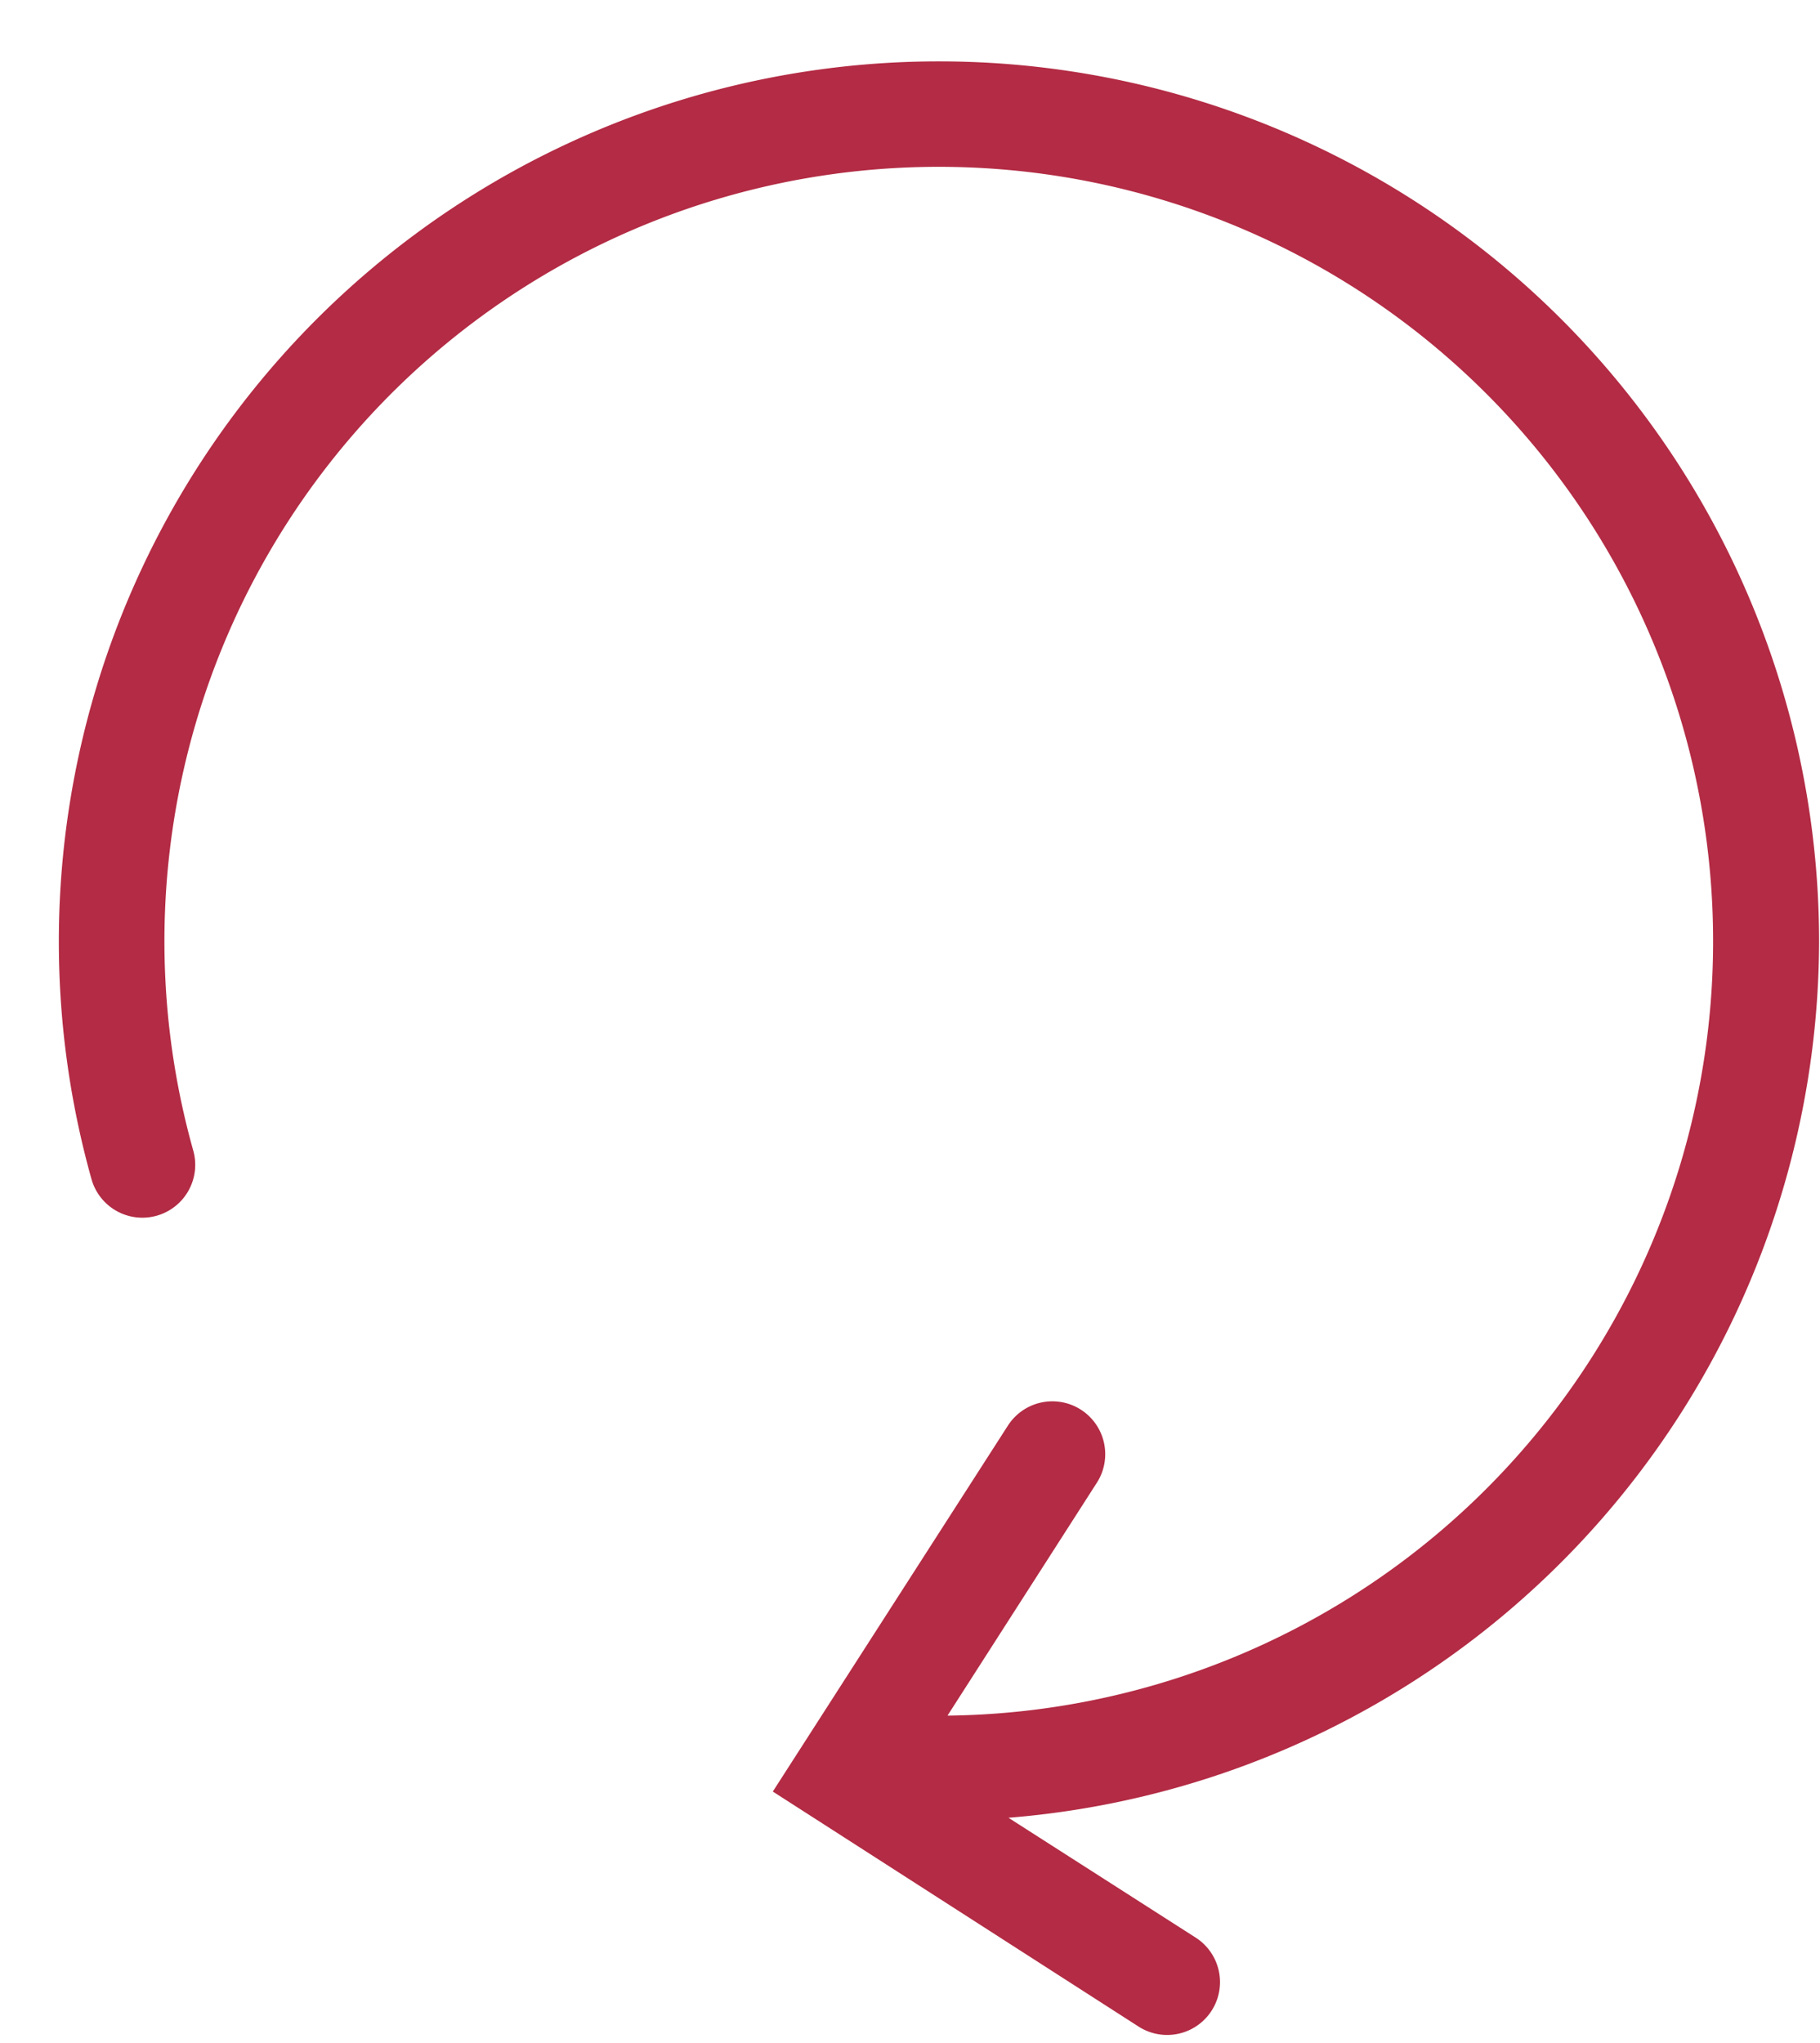
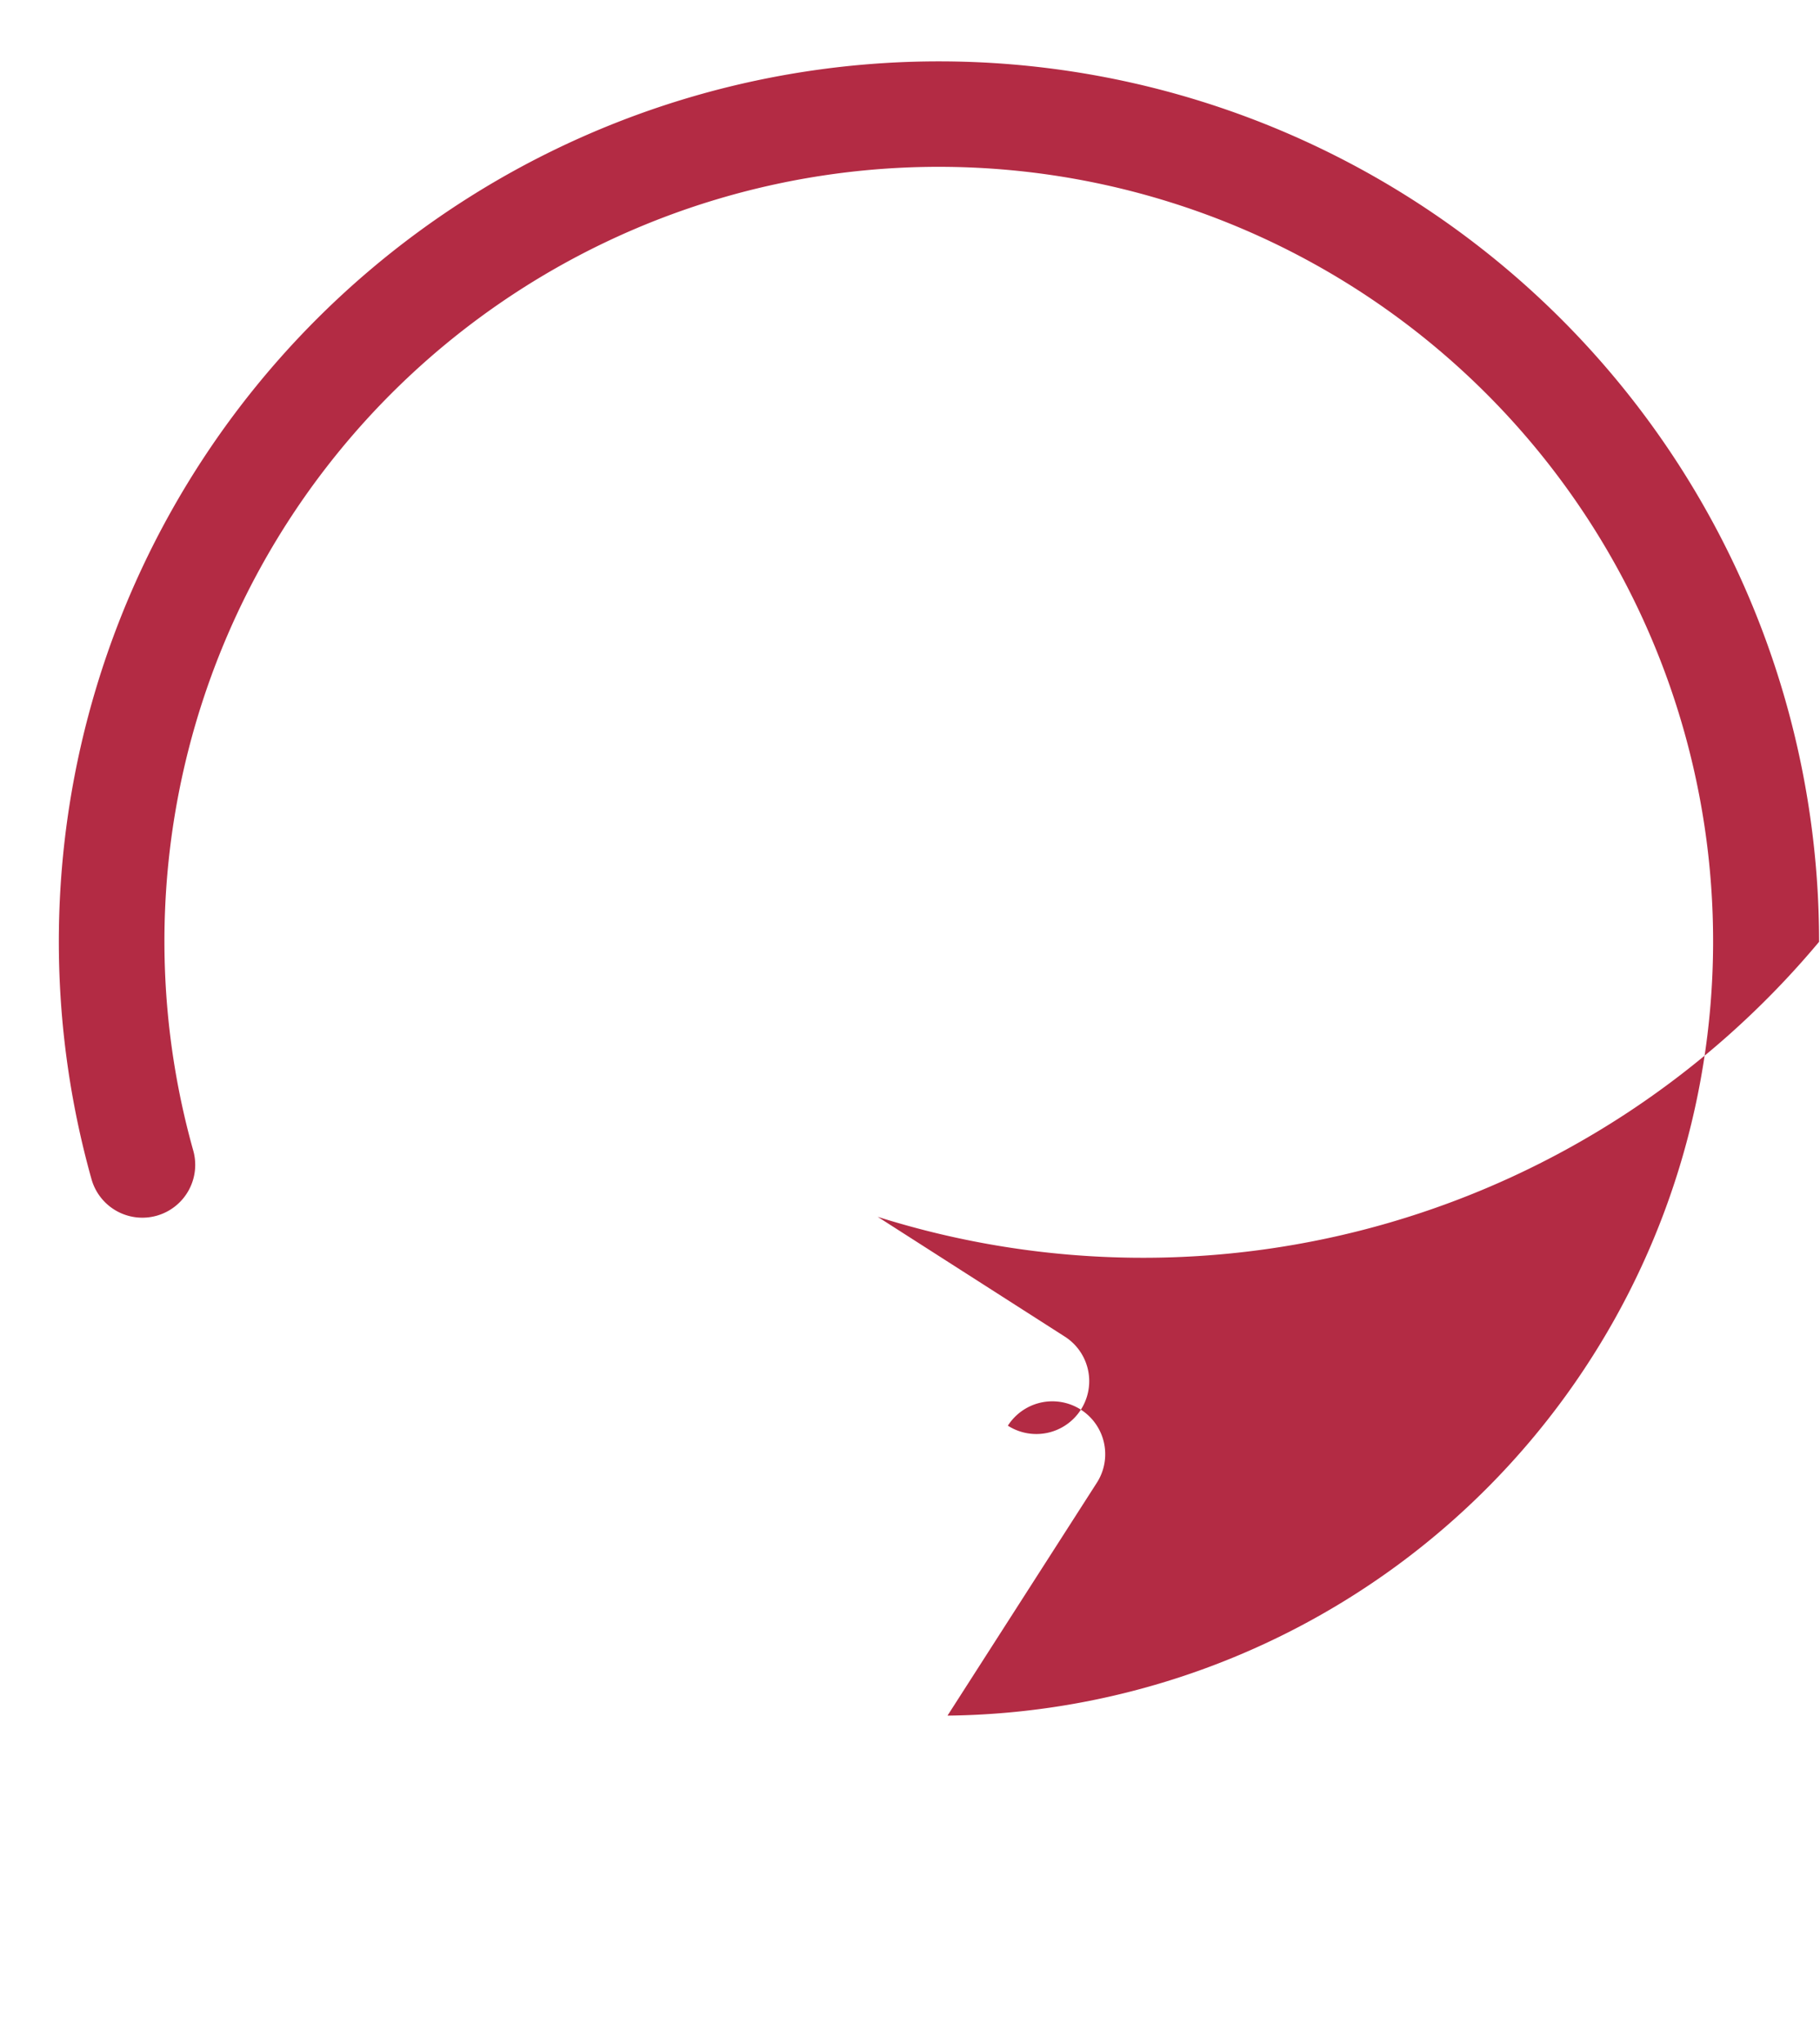
<svg xmlns="http://www.w3.org/2000/svg" data-name="Layer 1" fill="#b32b44" height="67" preserveAspectRatio="xMidYMid meet" version="1" viewBox="19.2 15.6 59.7 67.0" width="59.7" zoomAndPan="magnify">
  <g id="change1_1">
-     <path d="M78.87,46.49A28.87,28.87,0,1,0,22.2,54.27a1.73,1.73,0,0,0,3.34-.93A25.4,25.4,0,1,1,50.28,71.87l4.9-7.64a1.73,1.73,0,1,0-2.92-1.87l-7.71,12,12,7.71a1.73,1.73,0,0,0,1.87-2.92l-6.14-3.93A28.9,28.9,0,0,0,78.87,46.49Z" />
+     <path d="M78.87,46.49A28.87,28.87,0,1,0,22.2,54.27a1.73,1.73,0,0,0,3.34-.93A25.4,25.4,0,1,1,50.28,71.87l4.9-7.64a1.73,1.73,0,1,0-2.92-1.87a1.73,1.73,0,0,0,1.87-2.92l-6.14-3.93A28.9,28.9,0,0,0,78.87,46.49Z" />
  </g>
</svg>